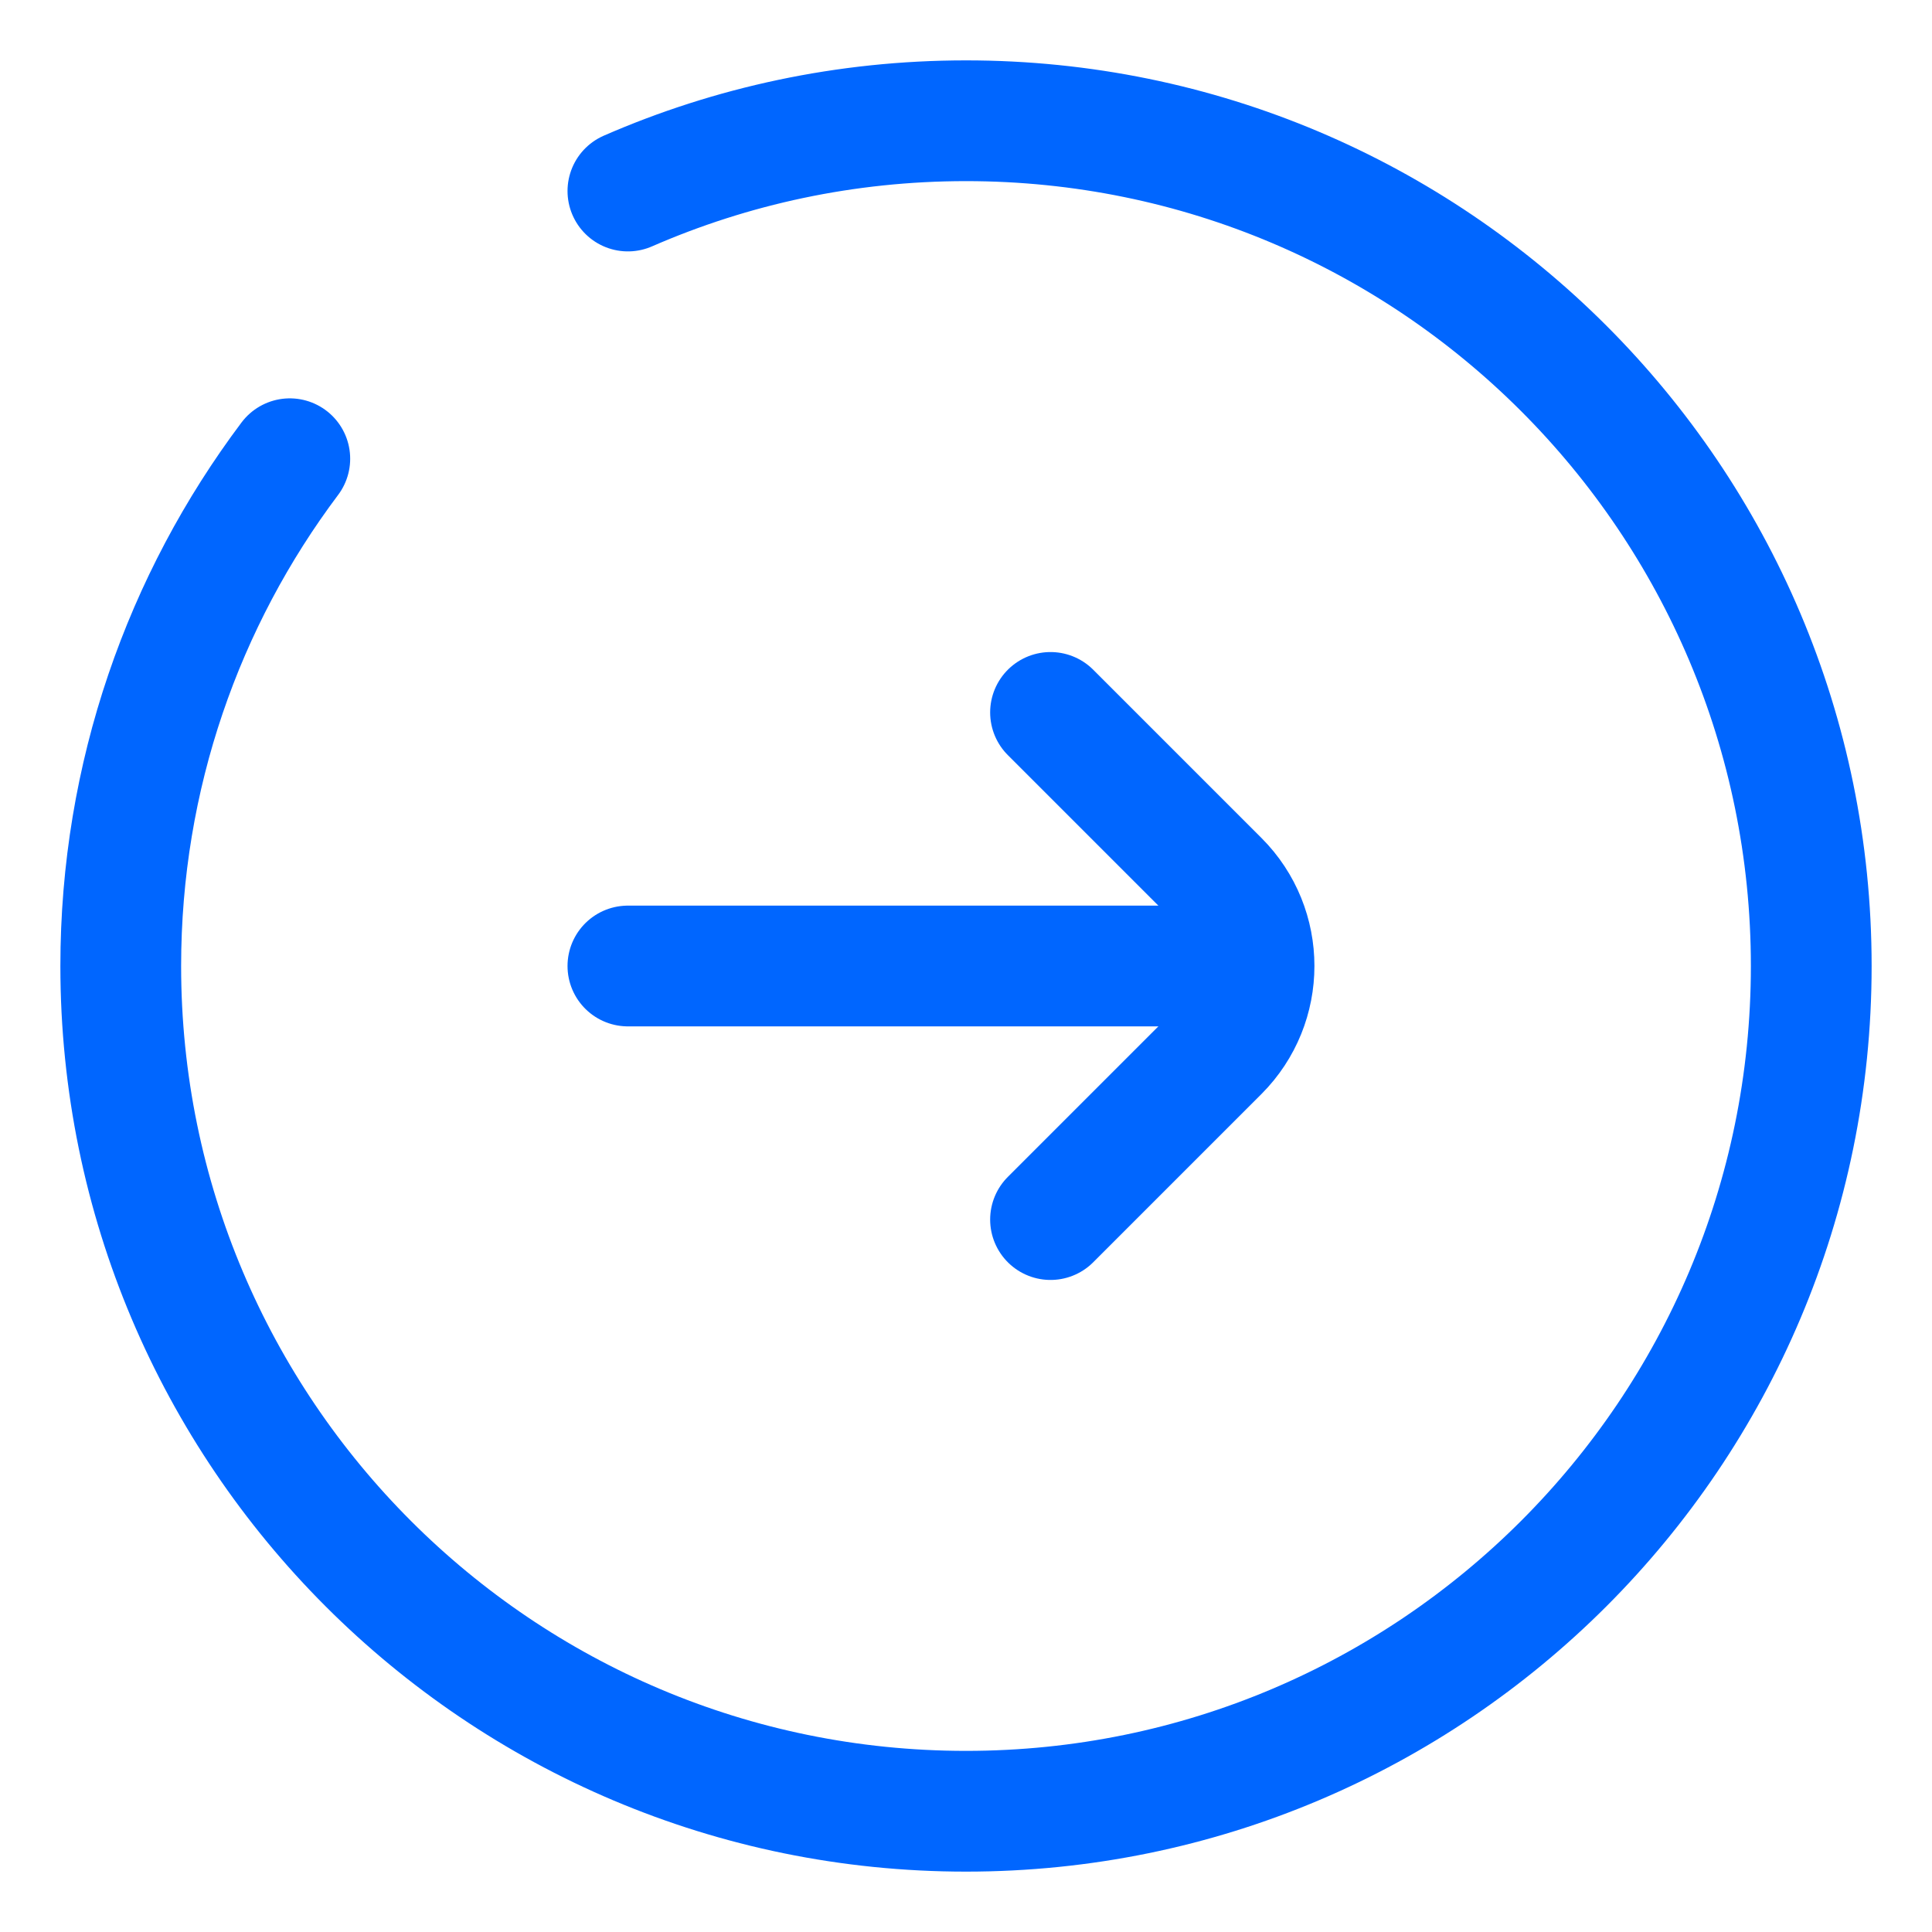
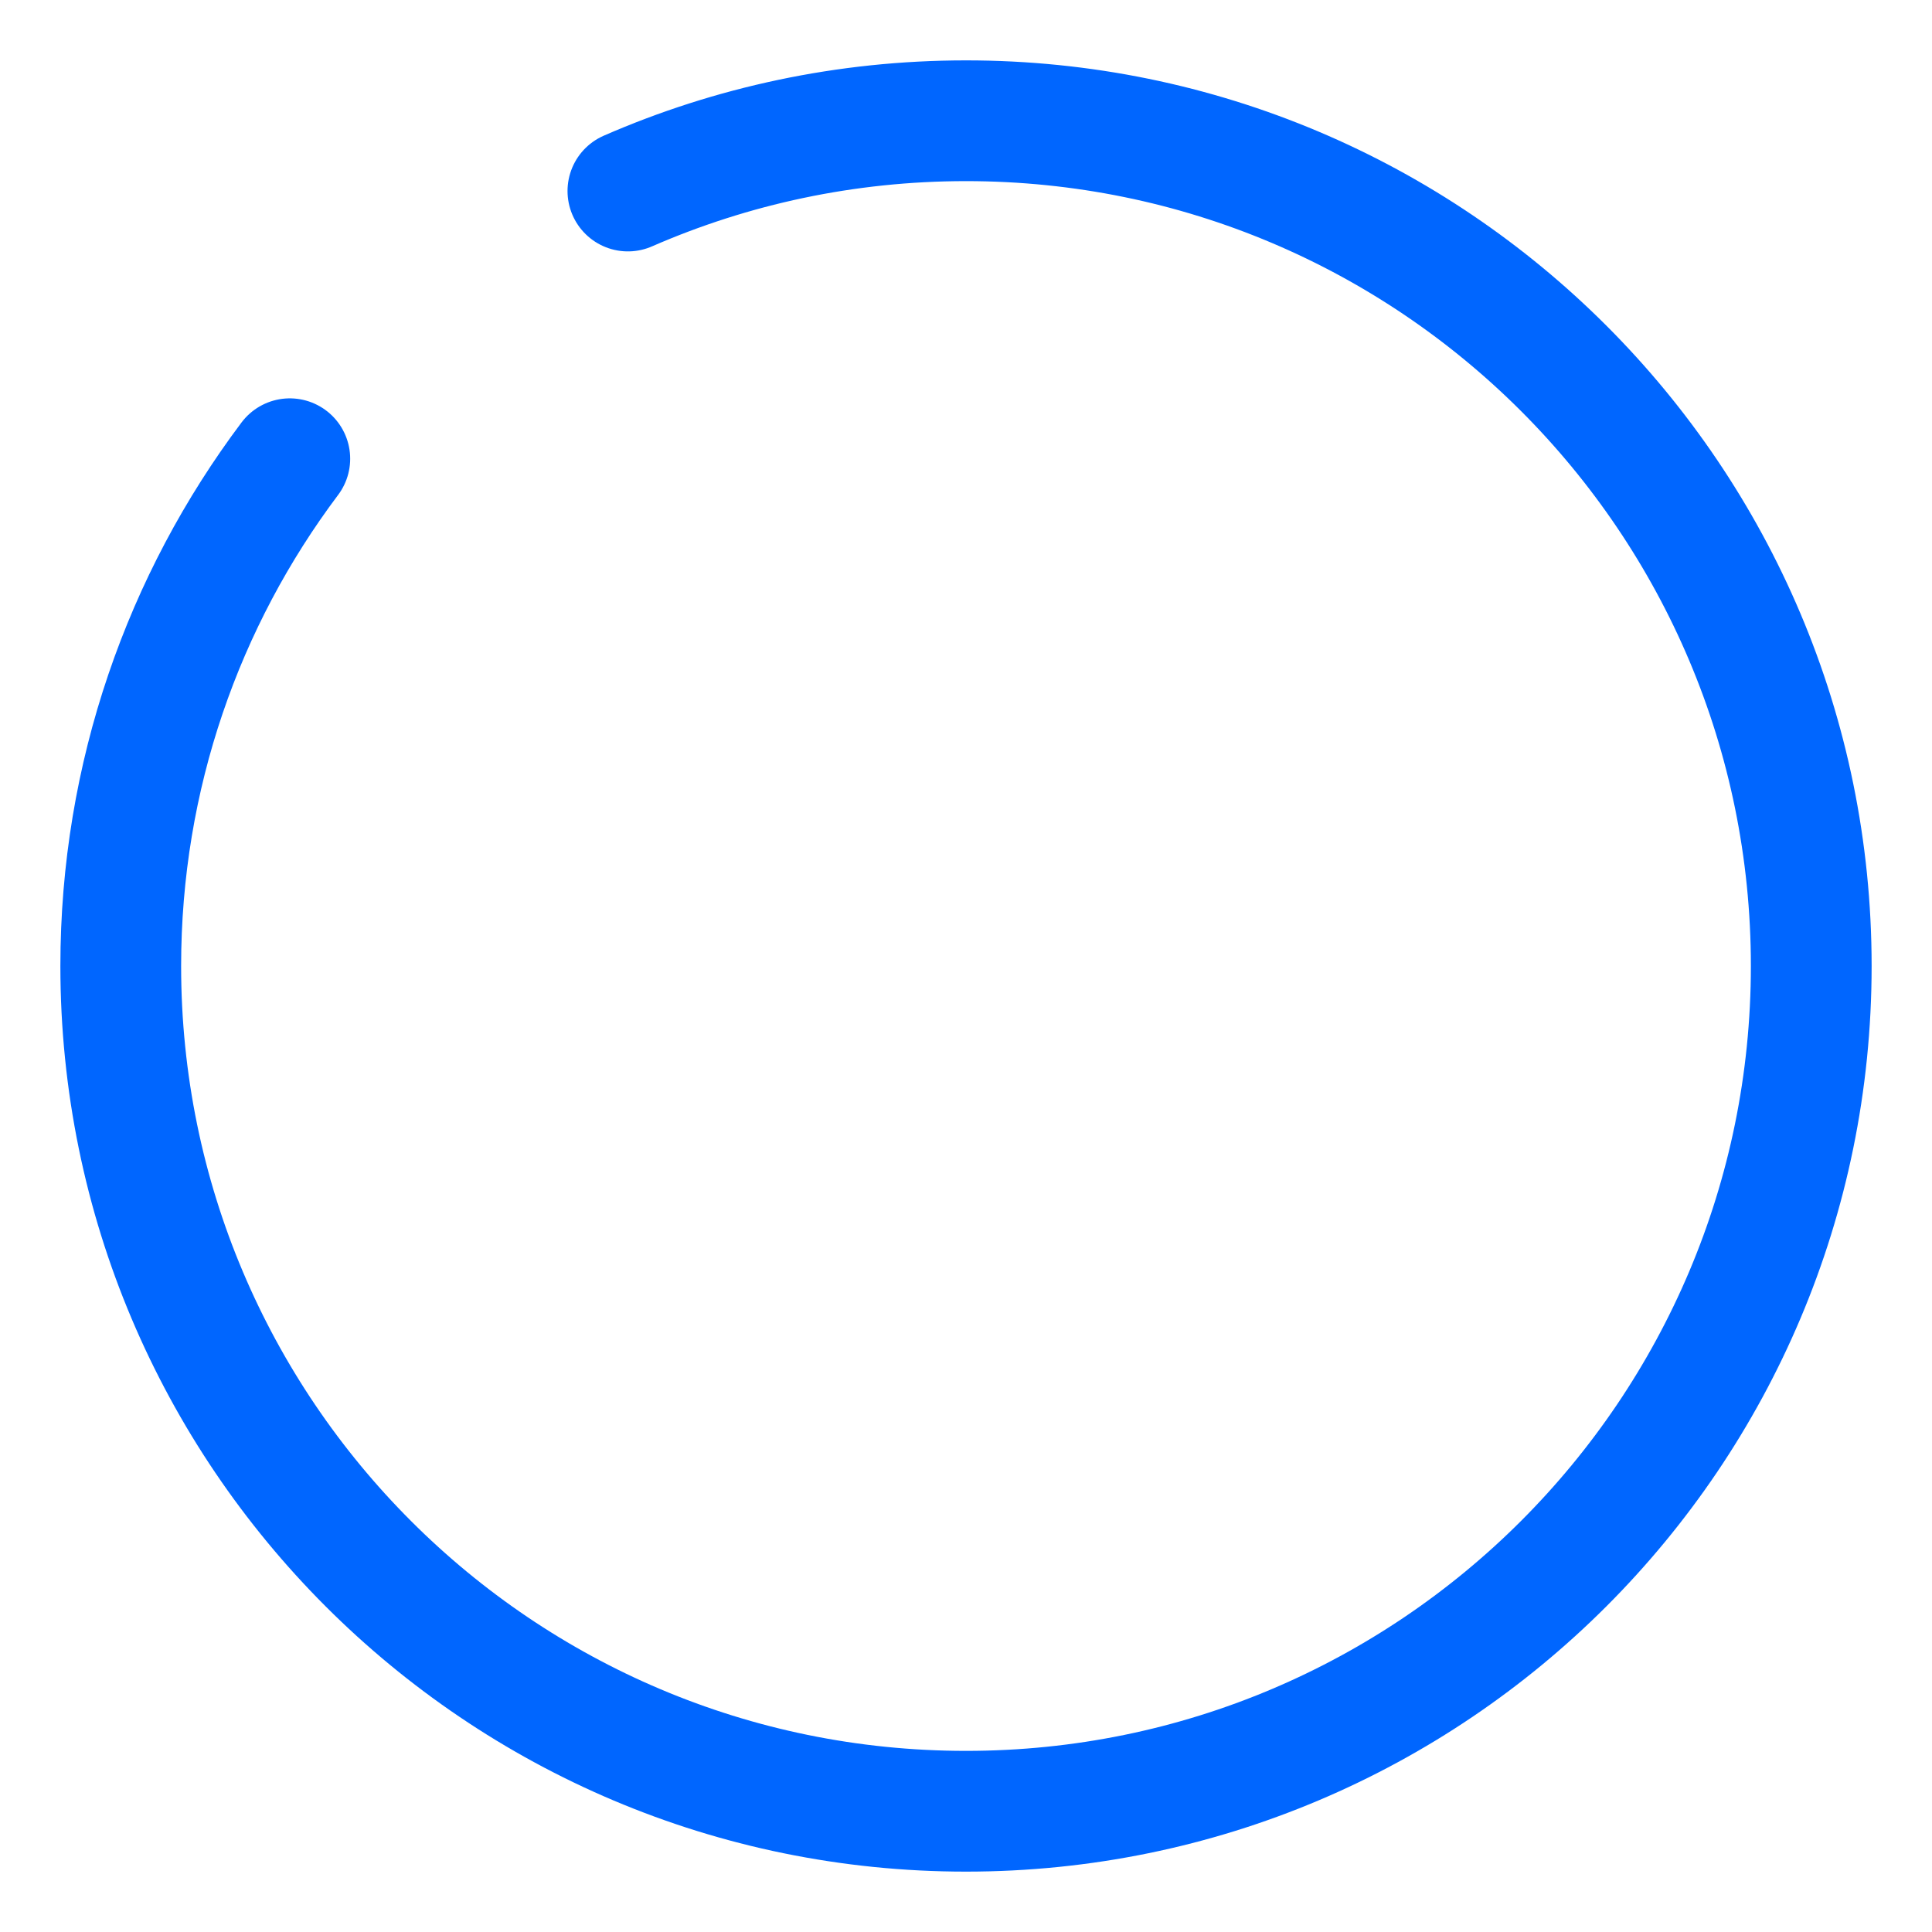
<svg xmlns="http://www.w3.org/2000/svg" width="16" height="16" viewBox="0 0 16 16" fill="none">
  <path d="M2.4 3.799C1.521 4.969 1 6.424 1 8C1 11.866 4.134 15 8 15C11.866 15 15 11.866 15 8C15 4.134 11.866 1 8 1C7.004 1 6.057 1.208 5.2 1.582" stroke="#0066FF" stroke-linecap="round" />
-   <path d="M8.7 10.1L10.093 8.707C10.483 8.316 10.483 7.683 10.093 7.293L8.7 5.9" stroke="#0066FF" stroke-linecap="round" />
-   <path d="M10.1 8L5.2 8" stroke="#0066FF" stroke-linecap="round" />
</svg>